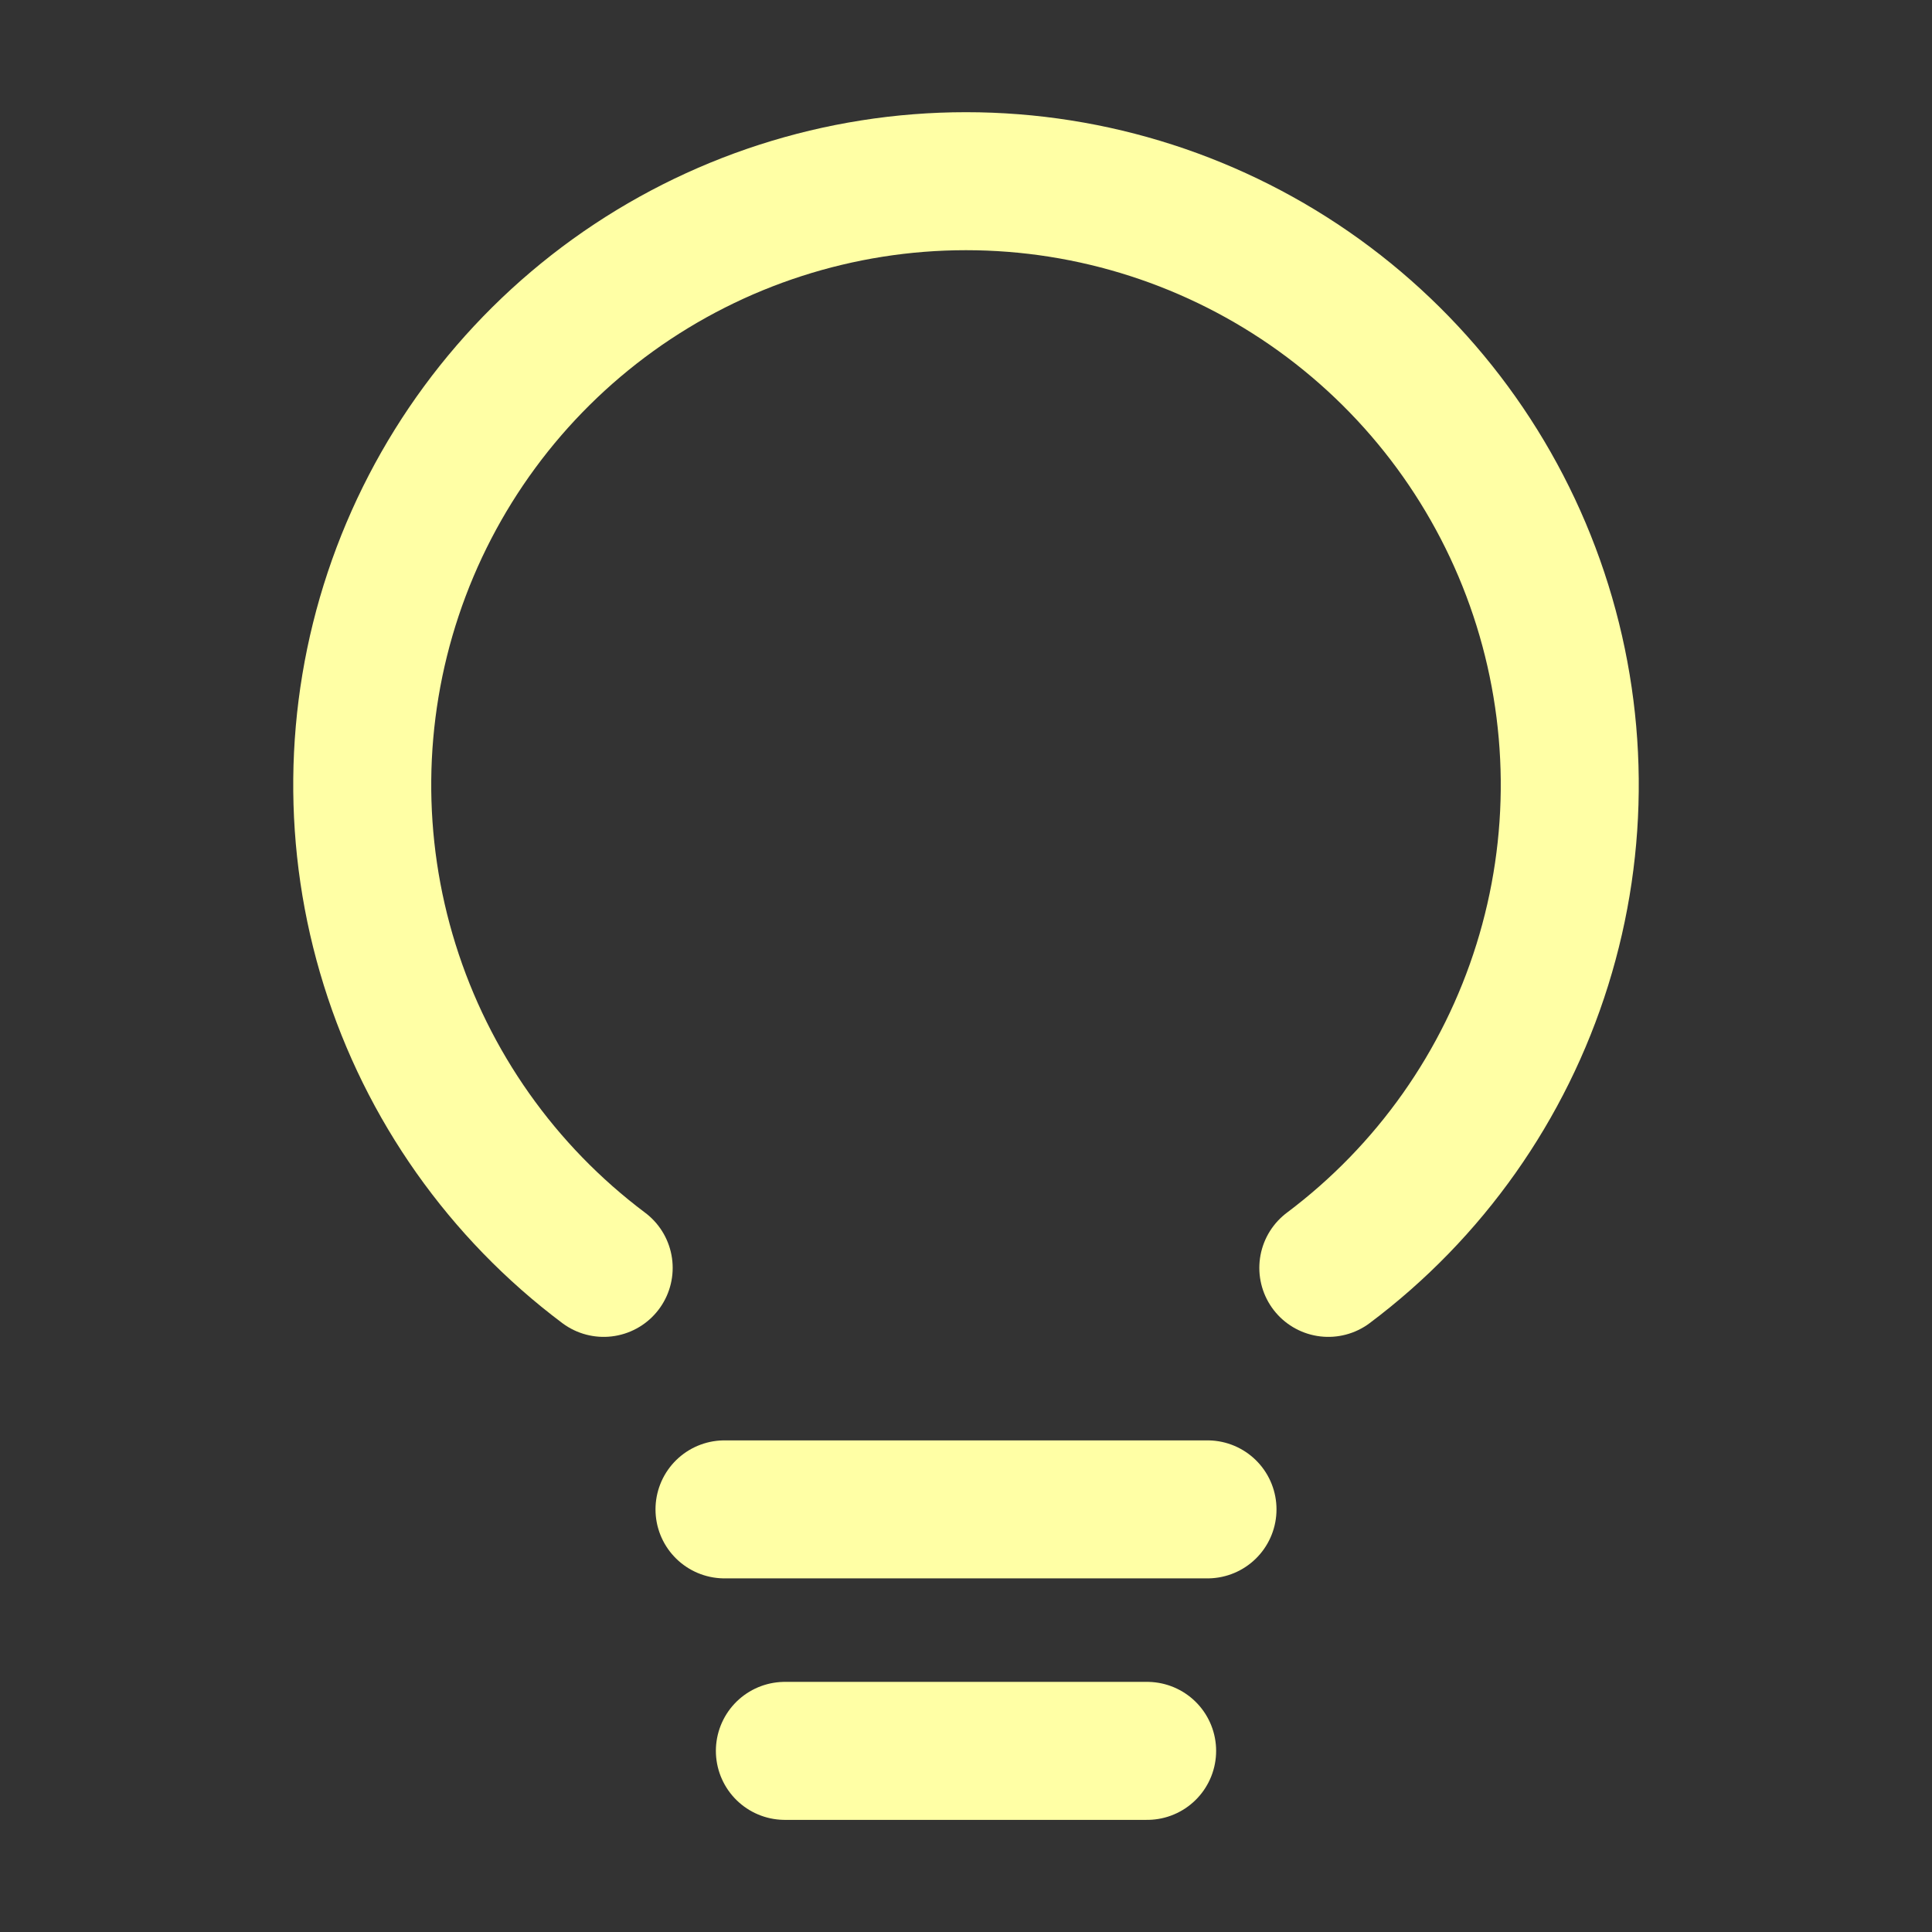
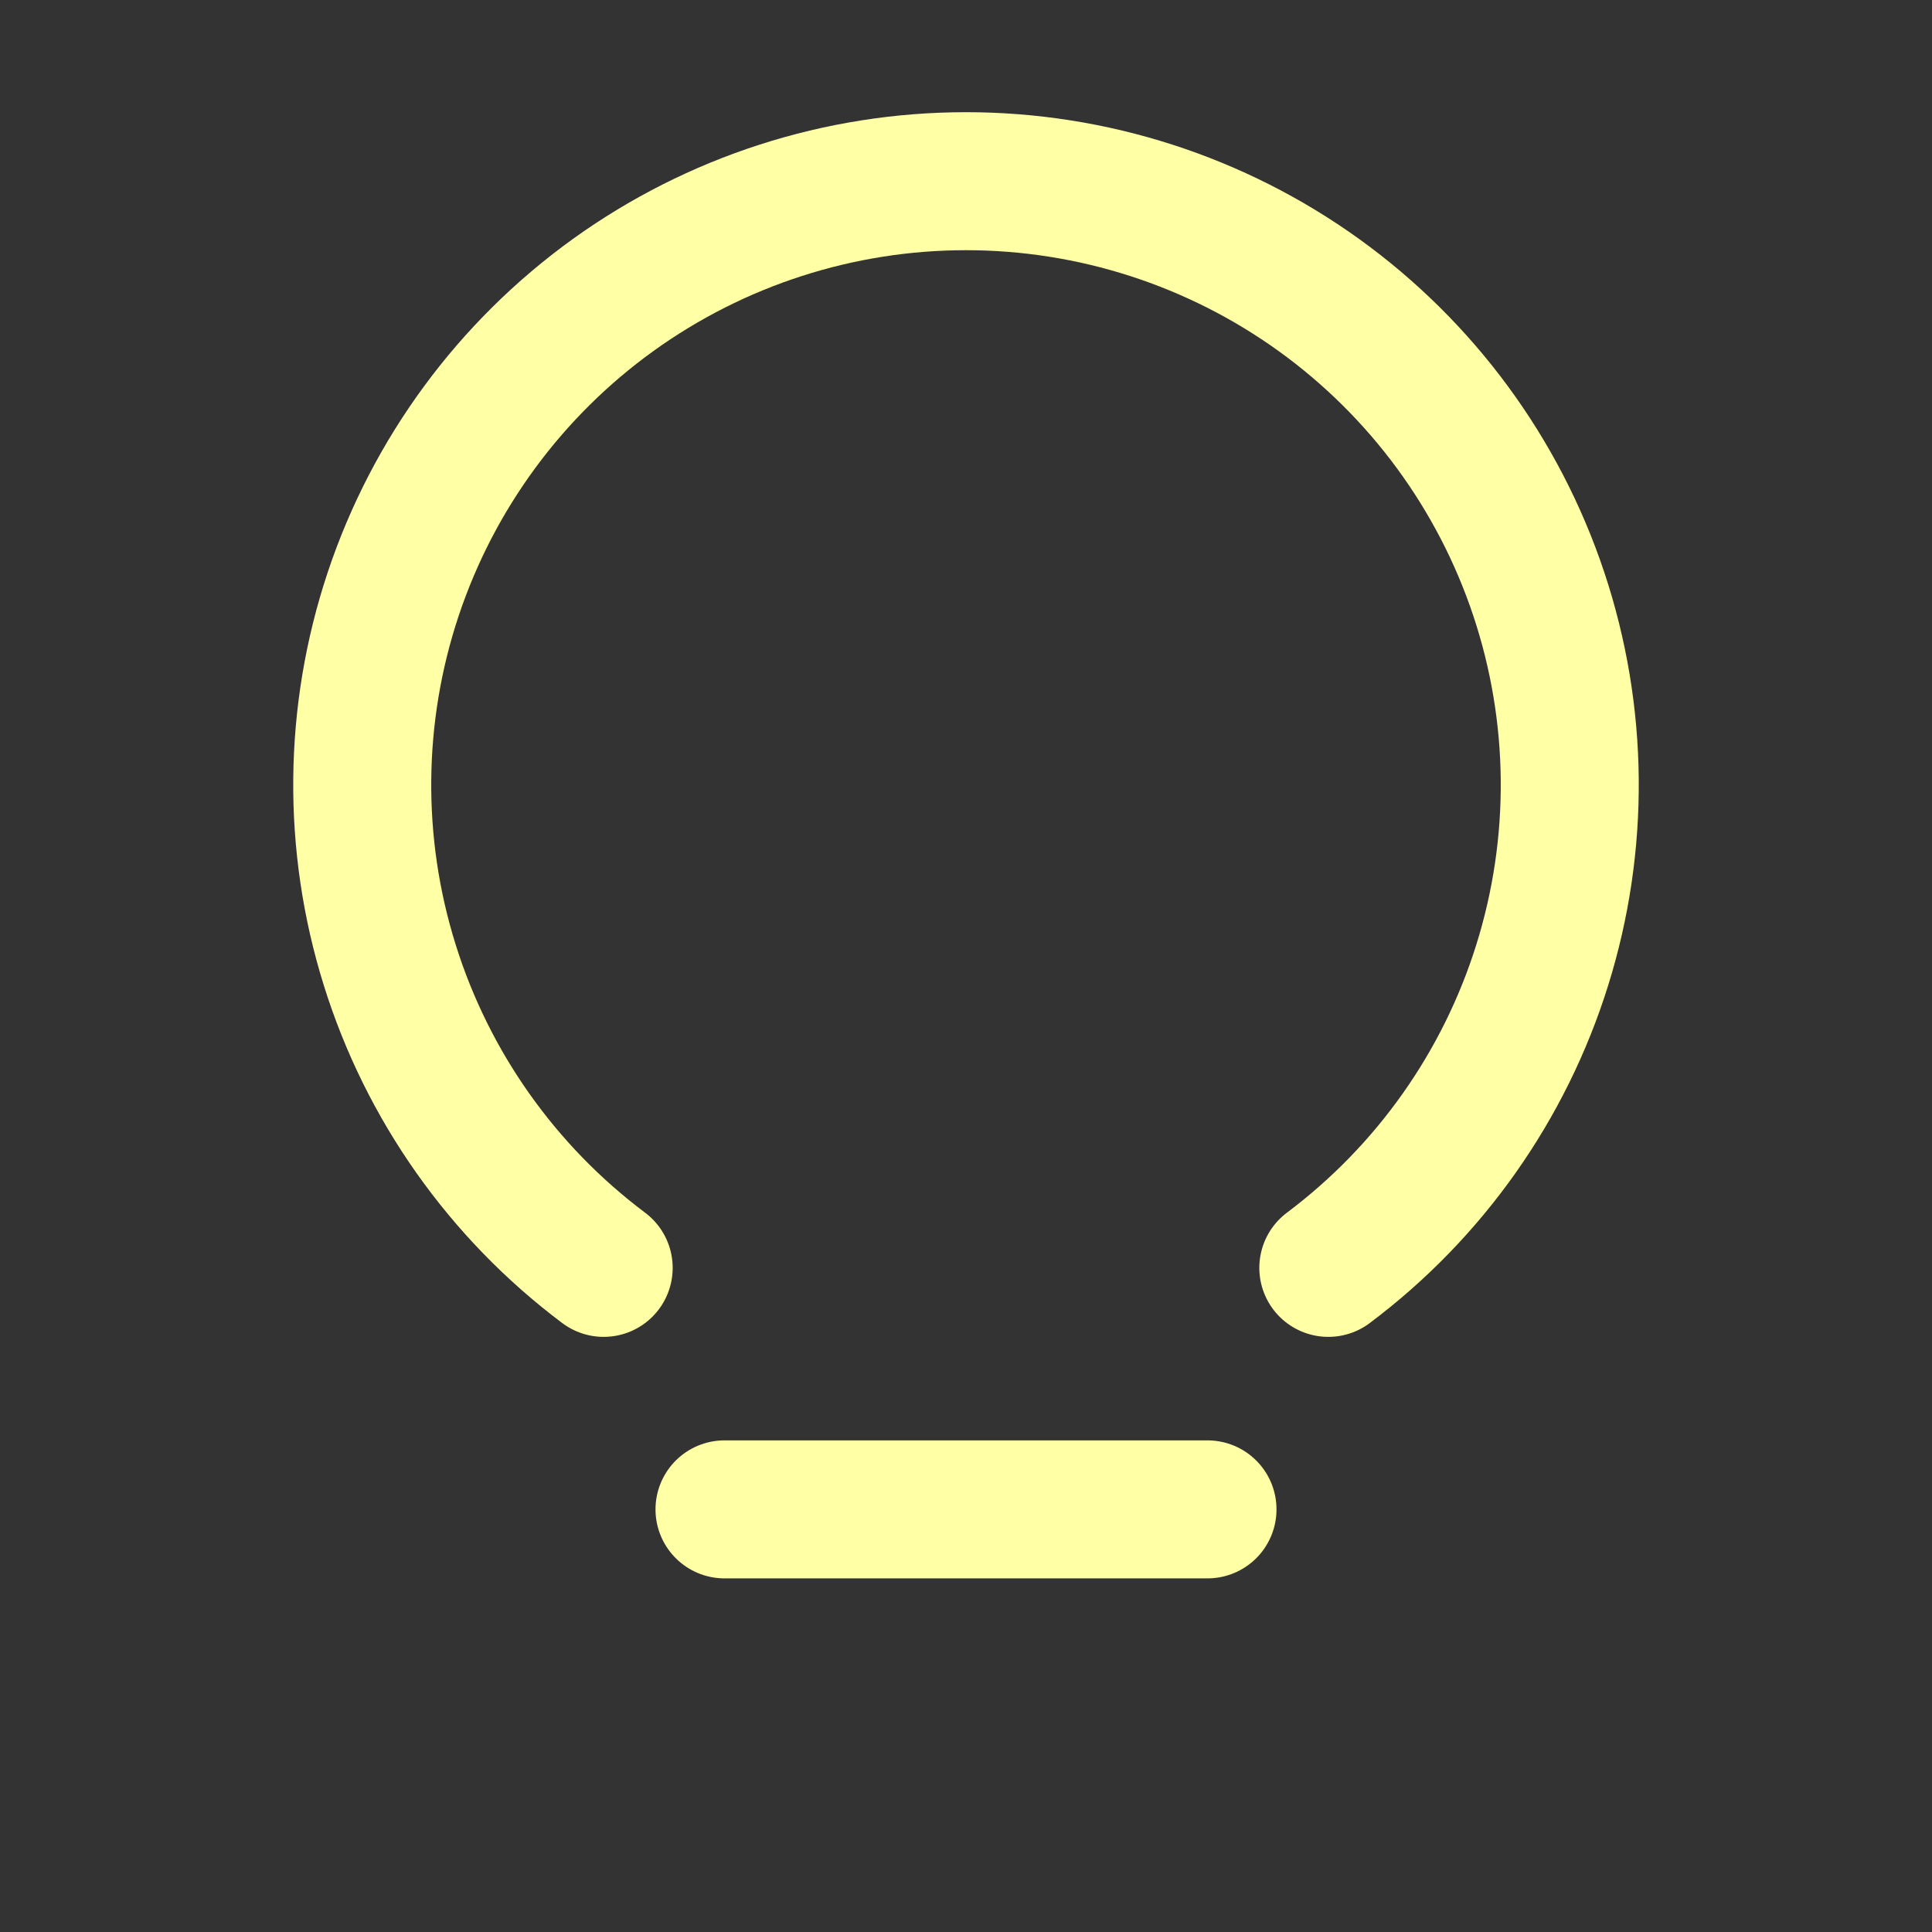
<svg xmlns="http://www.w3.org/2000/svg" width="28" height="28" viewBox="0 0 28 28" fill="none">
  <rect x="0" y="0" width="28" height="28" fill="#333333" stroke="none" />
  <path d="M10.5 21.875H17.5" stroke="#FFFFA5" stroke-width="2" stroke-linecap="round" stroke-linejoin="round" />
-   <path d="M11.375 25.375H16.625" stroke="#FFFFA5" stroke-width="2" stroke-linecap="round" stroke-linejoin="round" />
  <path d="M8.749 18.375C7.28 17.273 6.195 15.737 5.648 13.984C5.1 12.231 5.118 10.35 5.699 8.608C6.28 6.866 7.394 5.351 8.884 4.277C10.374 3.204 12.164 2.626 14 2.626C15.836 2.626 17.626 3.204 19.116 4.277C20.606 5.351 21.72 6.866 22.301 8.608C22.882 10.35 22.9 12.231 22.352 13.984C21.805 15.737 20.72 17.273 19.251 18.375" stroke="#FFFFA5" stroke-width="2" stroke-linecap="round" stroke-linejoin="round" />
</svg>